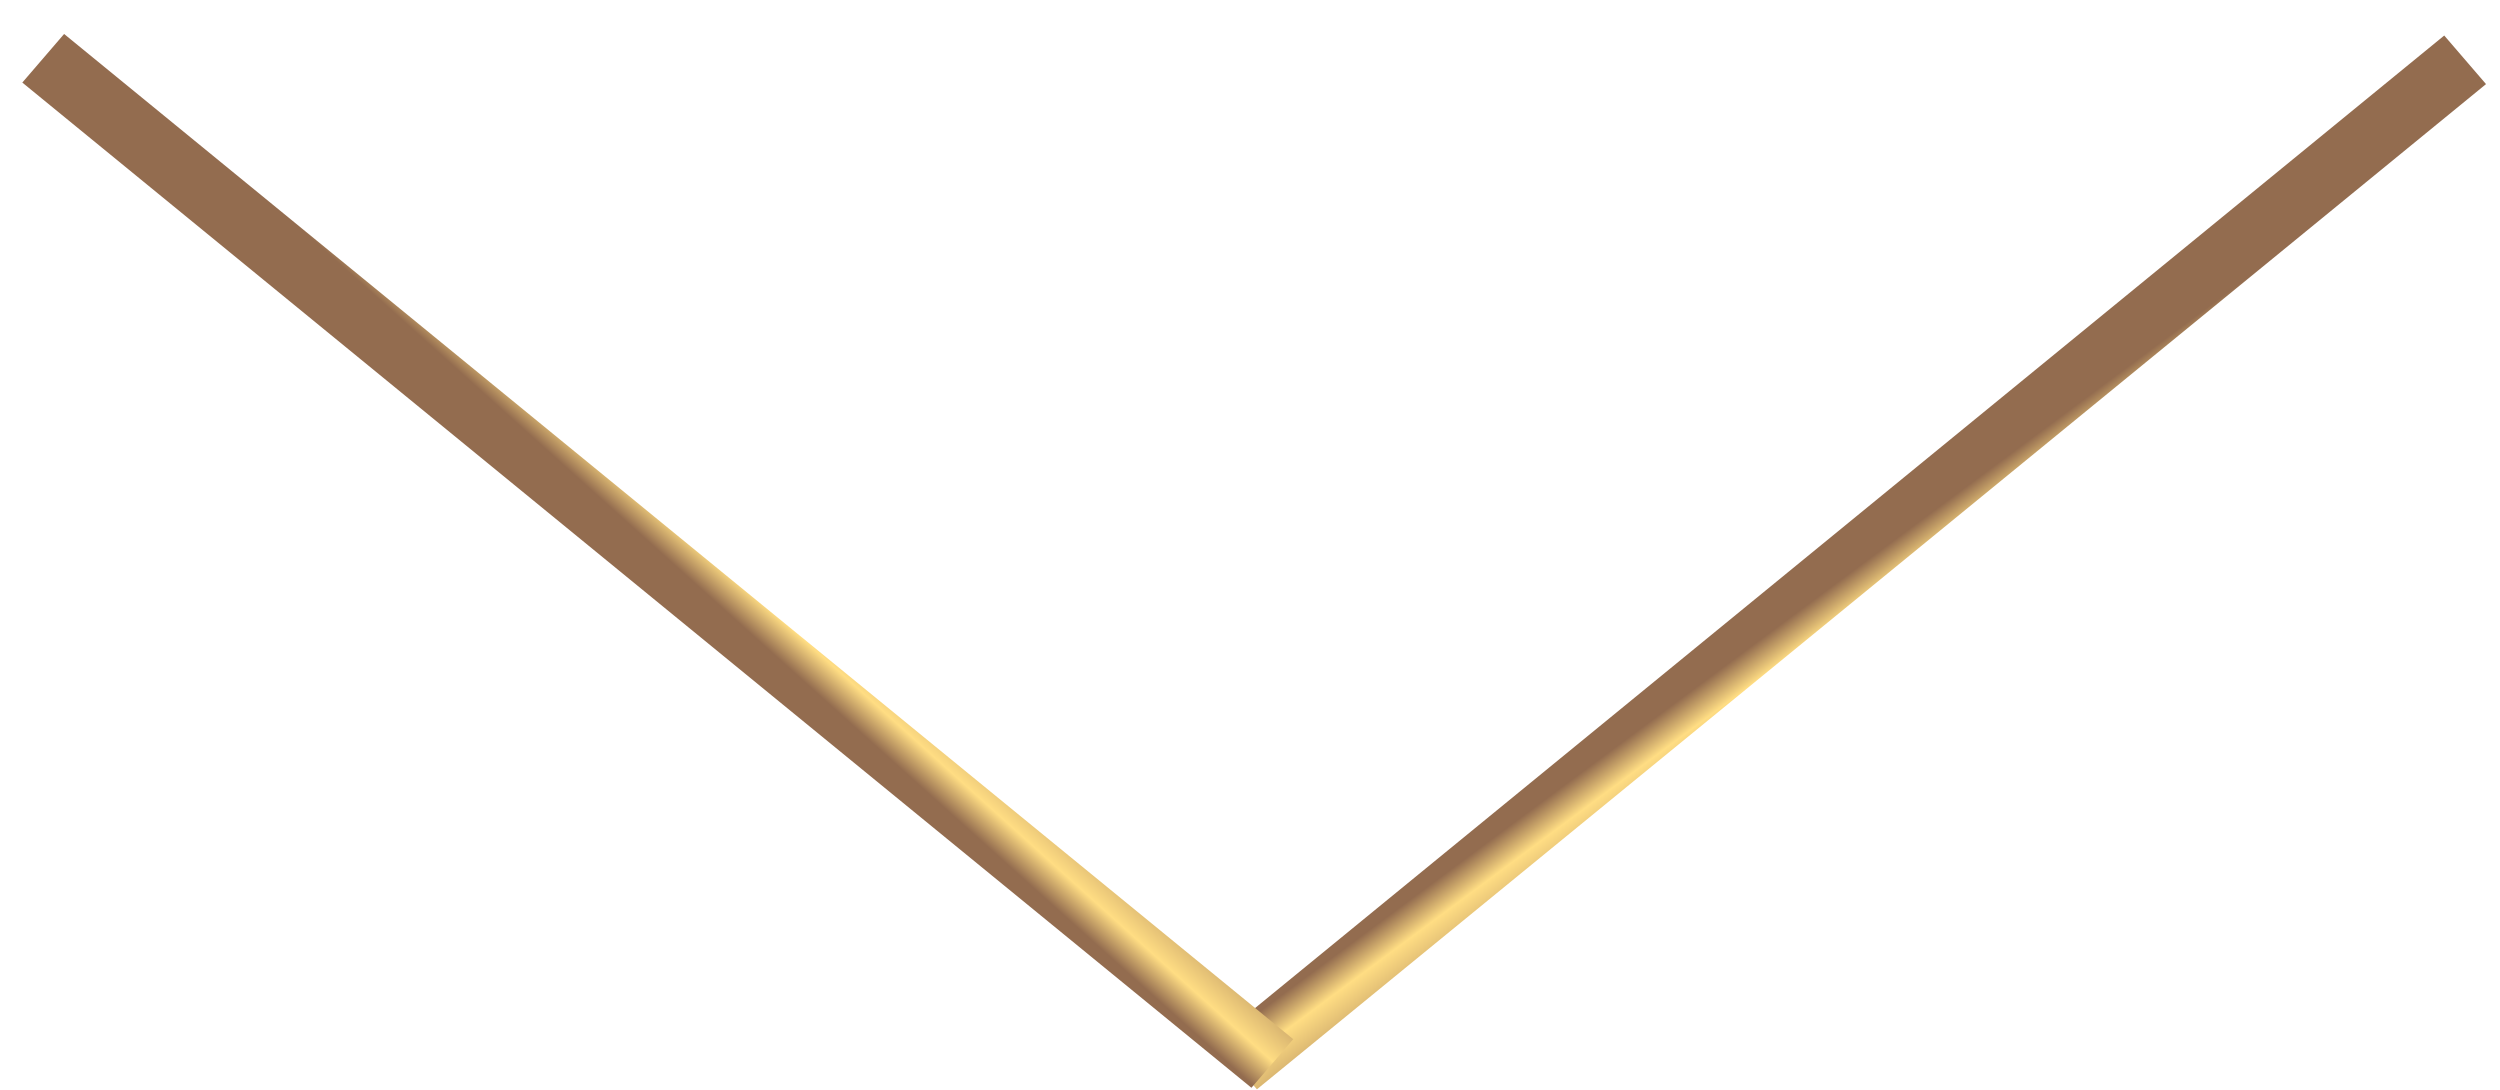
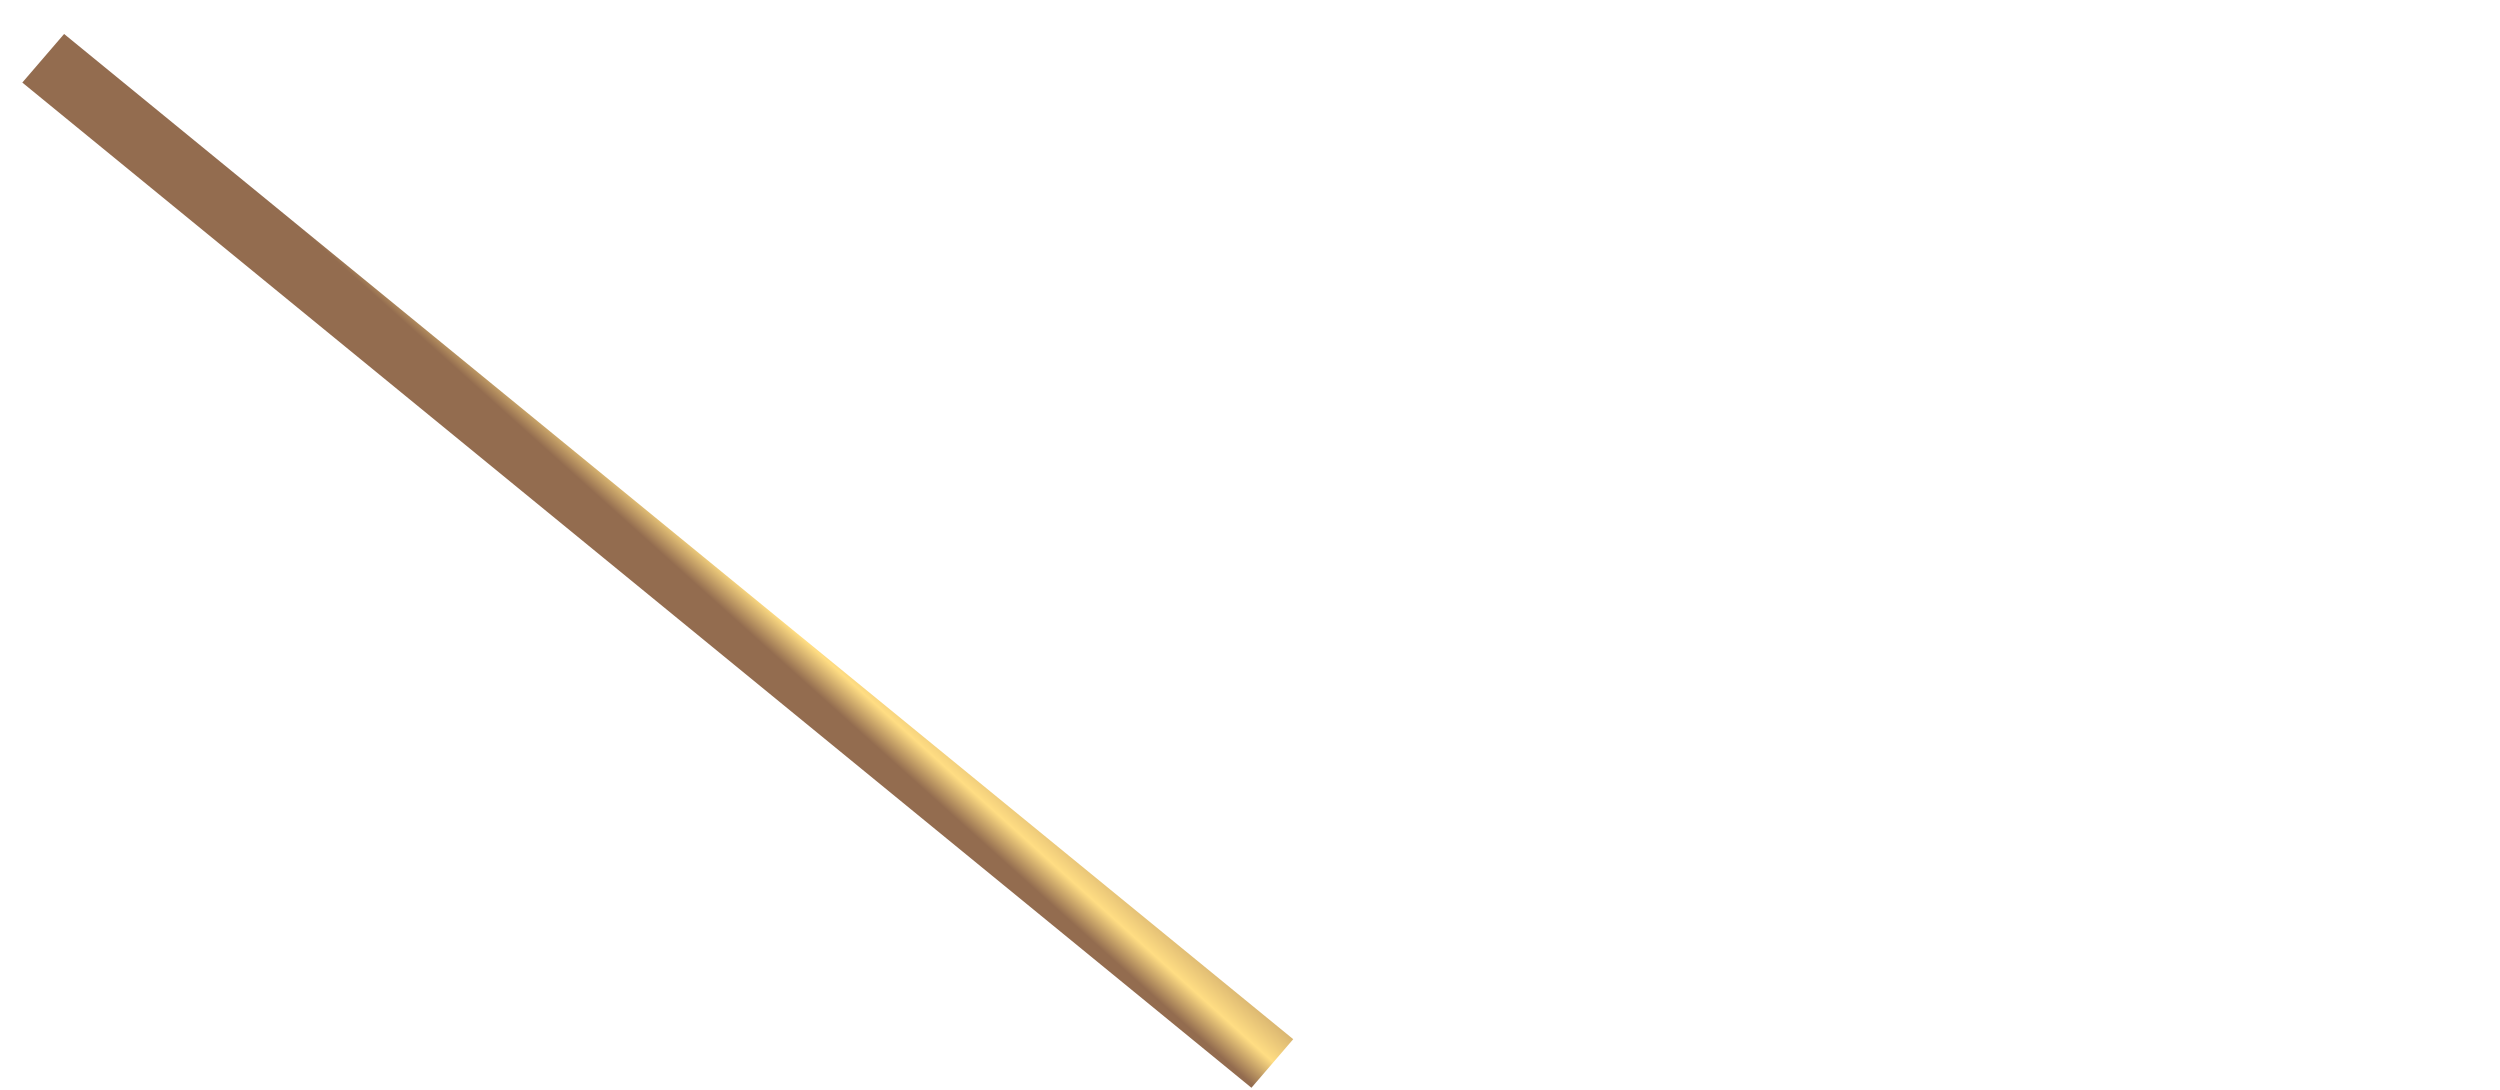
<svg xmlns="http://www.w3.org/2000/svg" width="39" height="17" viewBox="0 0 39 17" fill="none">
-   <line y1="-0.5" x2="24.773" y2="-0.5" transform="matrix(-0.774 0.633 0.652 0.758 38.782 1.312)" stroke="url(#paint0_linear_1_201)" />
  <line y1="-0.5" x2="24.773" y2="-0.5" transform="matrix(0.774 0.633 0.652 -0.758 1 0.53)" stroke="url(#paint1_linear_1_201)" />
  <defs>
    <linearGradient id="paint0_linear_1_201" x1="2.477" y1="0.092" x2="2.564" y2="1.944" gradientUnits="userSpaceOnUse">
      <stop stop-color="#936C4F" />
      <stop offset="0.26" stop-color="#FFDD83" />
      <stop offset="1" stop-color="#936C4F" />
    </linearGradient>
    <linearGradient id="paint1_linear_1_201" x1="2.477" y1="0.092" x2="2.564" y2="1.944" gradientUnits="userSpaceOnUse">
      <stop stop-color="#936C4F" />
      <stop offset="0.26" stop-color="#FFDD83" />
      <stop offset="1" stop-color="#936C4F" />
    </linearGradient>
  </defs>
</svg>